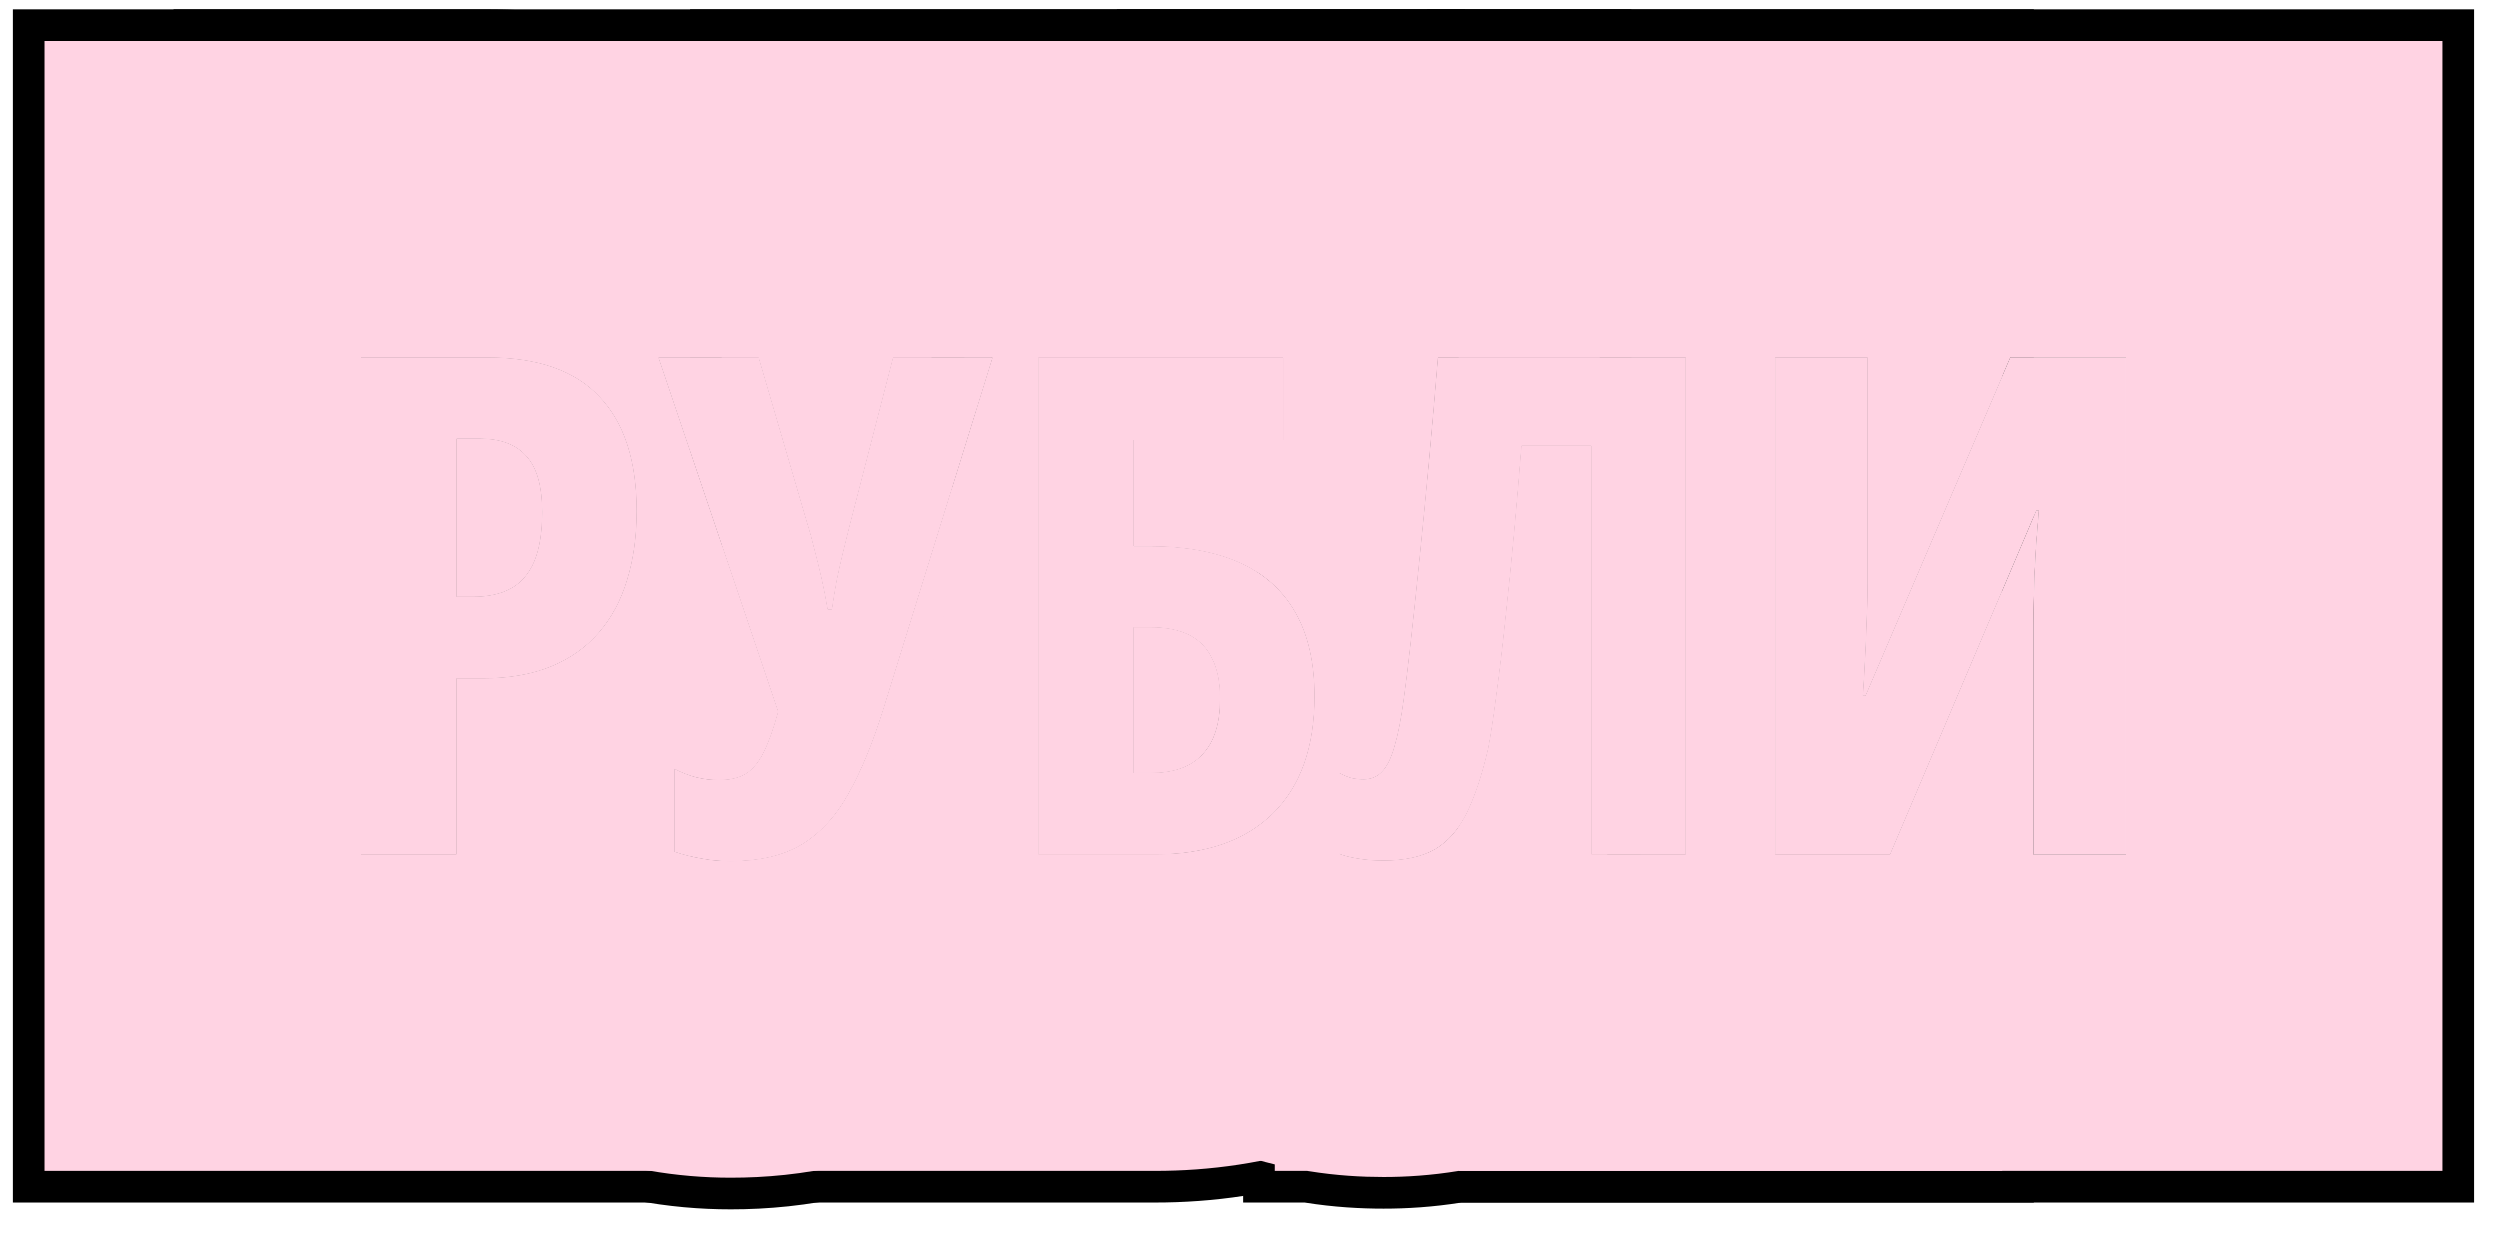
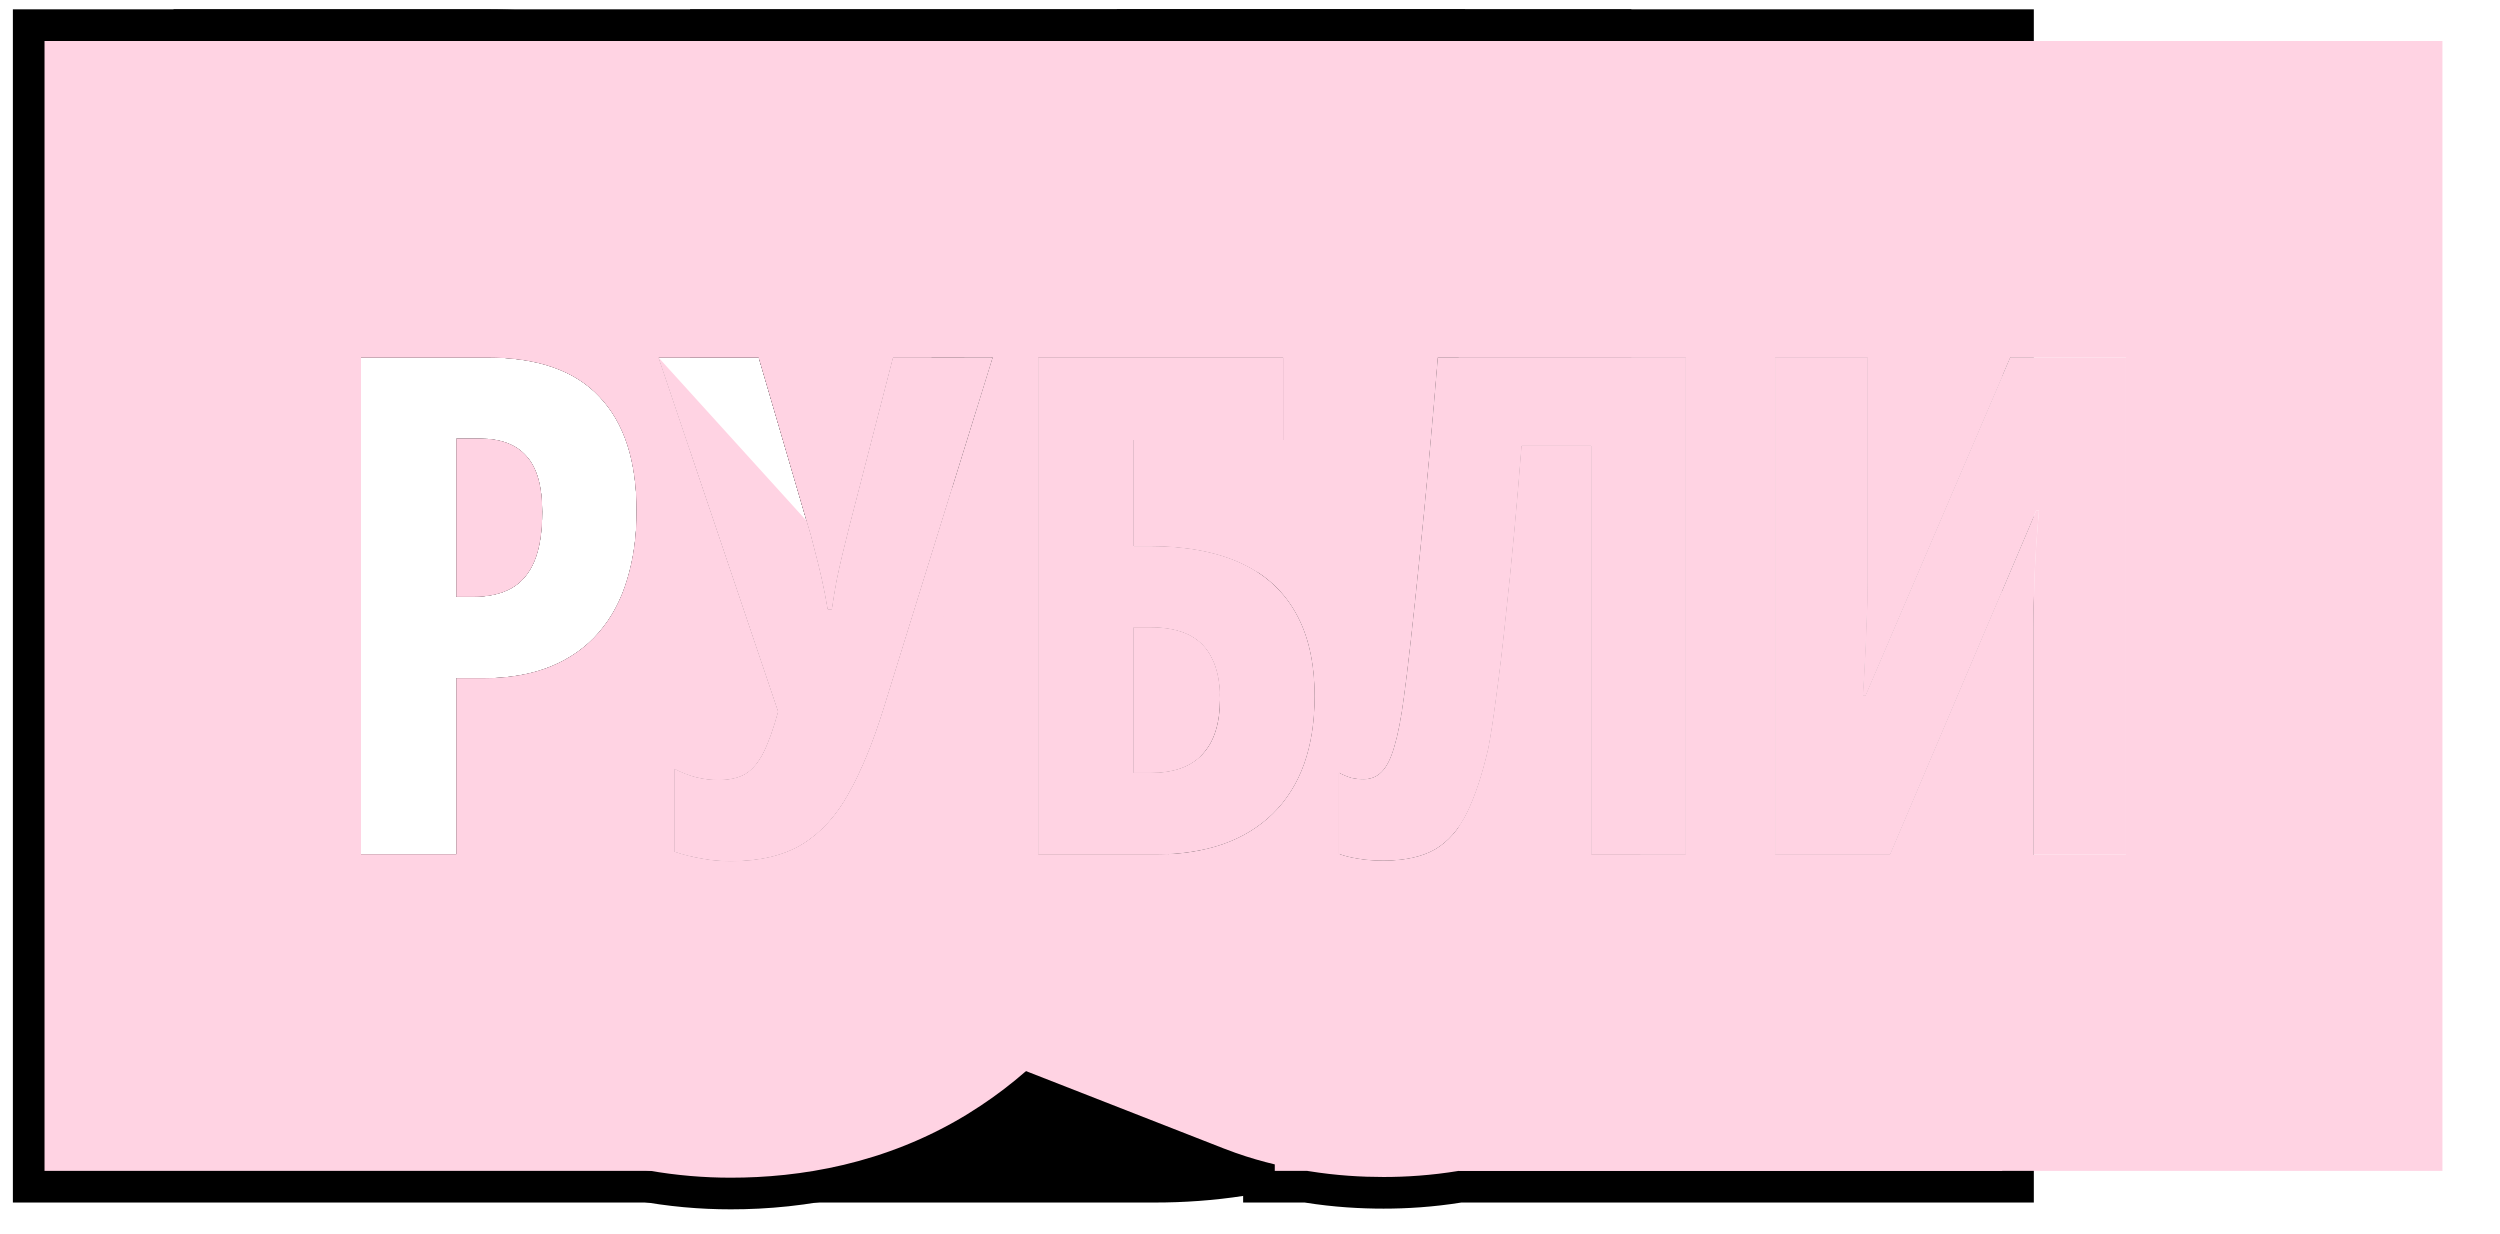
<svg xmlns="http://www.w3.org/2000/svg" width="79" height="39" viewBox="0 0 79 39" fill="none">
  <g clip-path="url(#clip0_525_305)">
-     <path d="M56.095 11.295V27H59.726L64.345 16.129H64.431C64.402 16.509 64.373 16.87 64.345 17.214C64.323 17.558 64.305 17.884 64.291 18.191C64.284 18.492 64.277 18.775 64.269 19.04C64.262 19.305 64.259 19.552 64.259 19.781V27H67.181V11.295H63.528L58.952 21.983H58.866C58.895 21.597 58.916 21.235 58.931 20.898C58.952 20.555 58.967 20.236 58.974 19.942C58.988 19.649 58.999 19.373 59.006 19.115C59.013 18.857 59.017 18.617 59.017 18.395V11.295H56.095ZM45.095 0.295H78.181V38H45.095V26.957C45.181 26.921 45.264 26.883 45.342 26.839C45.757 26.595 46.094 26.212 46.352 25.689C46.609 25.167 46.835 24.49 47.028 23.659C47.107 23.258 47.193 22.696 47.286 21.973C47.386 21.249 47.483 20.436 47.576 19.534C47.676 18.625 47.77 17.701 47.855 16.763C47.941 15.817 48.017 14.926 48.081 14.088H50.283V27H53.27V11.295H45.438C45.352 12.355 45.259 13.433 45.159 14.528C45.139 14.753 45.115 14.975 45.095 15.195V0.295Z" fill="black" />
    <path d="M64.269 0.295V11.295H63.528L58.952 21.983H58.866C58.895 21.597 58.916 21.235 58.931 20.898C58.952 20.555 58.967 20.236 58.974 19.942C58.988 19.649 58.999 19.373 59.006 19.115C59.013 18.857 59.017 18.617 59.017 18.395V11.295H56.095V27H59.726L64.269 16.306V19.04C64.262 19.305 64.259 19.552 64.259 19.781V27H64.269V38H46.179C45.276 38.145 44.442 38.193 43.72 38.193C43.001 38.193 42.151 38.148 41.227 38H39.283V37.559C38.968 37.463 38.639 37.354 38.304 37.223L31.312 34.486V11.468L31.366 11.295H31.312V6.202L34.672 7.97L35.294 0.295H64.269ZM45.438 11.295C45.352 12.355 45.259 13.433 45.159 14.528C45.059 15.617 44.959 16.655 44.858 17.644C44.758 18.632 44.665 19.513 44.579 20.286C44.493 21.052 44.422 21.64 44.364 22.048C44.278 22.7 44.178 23.215 44.063 23.595C43.956 23.967 43.824 24.232 43.666 24.39C43.516 24.547 43.322 24.626 43.086 24.626C42.95 24.626 42.821 24.612 42.699 24.583C42.578 24.547 42.449 24.494 42.312 24.422V26.979C42.477 27.043 42.674 27.093 42.903 27.129C43.14 27.172 43.412 27.193 43.72 27.193C44.386 27.193 44.926 27.075 45.342 26.839C45.757 26.595 46.094 26.212 46.352 25.689C46.609 25.167 46.835 24.49 47.028 23.659C47.107 23.258 47.193 22.696 47.286 21.973C47.386 21.249 47.483 20.436 47.576 19.534C47.676 18.625 47.77 17.701 47.855 16.763C47.941 15.817 48.017 14.926 48.081 14.088H50.283V27H53.27V11.295H45.438ZM36.351 19.824C36.852 19.824 37.264 19.907 37.586 20.071C37.908 20.236 38.148 20.487 38.306 20.823C38.47 21.153 38.553 21.575 38.553 22.091C38.553 22.864 38.367 23.448 37.994 23.842C37.629 24.229 37.088 24.422 36.372 24.422H35.824V19.824H36.351ZM32.806 27H36.501C38.098 27 39.337 26.57 40.218 25.711C41.099 24.844 41.539 23.609 41.539 22.005C41.539 20.945 41.339 20.064 40.938 19.362C40.544 18.66 39.96 18.134 39.187 17.783C38.413 17.432 37.461 17.257 36.329 17.257H35.824V13.905H40.551V11.295H32.806V27Z" fill="black" />
    <path d="M51.551 0.295V11.295H45.438C45.352 12.355 45.259 13.433 45.159 14.528C45.059 15.617 44.959 16.655 44.858 17.644C44.758 18.632 44.665 19.513 44.579 20.286C44.493 21.052 44.422 21.64 44.364 22.048C44.278 22.7 44.178 23.215 44.063 23.595C43.956 23.967 43.824 24.232 43.666 24.39C43.516 24.547 43.322 24.626 43.086 24.626C42.95 24.626 42.821 24.612 42.699 24.583C42.578 24.547 42.449 24.494 42.312 24.422V26.979C42.477 27.043 42.674 27.093 42.903 27.129C43.14 27.172 43.412 27.193 43.72 27.193C44.386 27.193 44.926 27.075 45.342 26.839C45.757 26.595 46.094 26.212 46.352 25.689C46.609 25.167 46.835 24.49 47.028 23.659C47.107 23.258 47.193 22.696 47.286 21.973C47.386 21.249 47.483 20.436 47.576 19.534C47.676 18.625 47.77 17.701 47.855 16.763C47.941 15.817 48.017 14.926 48.081 14.088H50.283V27H51.838C51.169 29.272 49.957 31.56 47.932 33.553L47.899 33.585C44.406 36.993 40.08 38 36.501 38H21.806V27.056C21.922 27.083 22.04 27.108 22.16 27.129C22.454 27.186 22.765 27.215 23.095 27.215C24.011 27.215 24.763 27.036 25.351 26.678C25.938 26.32 26.428 25.783 26.822 25.066C27.223 24.35 27.588 23.462 27.918 22.402L31.366 11.295H28.219L26.833 16.655C26.754 16.963 26.683 17.253 26.618 17.525C26.554 17.79 26.493 18.062 26.436 18.342C26.385 18.614 26.335 18.918 26.285 19.255H26.156C26.099 18.911 26.035 18.582 25.963 18.267C25.927 18.109 25.89 17.954 25.852 17.802L25.622 16.905C25.581 16.757 25.537 16.609 25.49 16.462L23.976 11.295H21.806V0.295H51.551ZM32.806 11.295V27H36.501C38.098 27 39.337 26.57 40.218 25.711C41.099 24.844 41.539 23.609 41.539 22.005C41.539 20.945 41.339 20.064 40.938 19.362C40.544 18.66 39.96 18.134 39.187 17.783C38.413 17.432 37.461 17.257 36.329 17.257H35.824V13.905H40.551V11.295H32.806ZM24.588 22.488C24.438 23.033 24.284 23.462 24.126 23.777C23.968 24.092 23.779 24.318 23.557 24.454C23.335 24.583 23.048 24.648 22.697 24.648C22.468 24.648 22.235 24.619 21.999 24.561C21.934 24.545 21.87 24.526 21.806 24.505V14.252L24.588 22.488ZM36.351 19.824C36.852 19.824 37.264 19.907 37.586 20.071C37.908 20.236 38.148 20.487 38.306 20.823C38.47 21.153 38.553 21.575 38.553 22.091C38.553 22.864 38.367 23.448 37.994 23.842C37.629 24.229 37.088 24.422 36.372 24.422H35.824V19.824H36.351Z" fill="black" />
    <path d="M46.299 0.295L40.552 18.807C40.193 18.377 39.739 18.034 39.187 17.783C38.413 17.432 37.461 17.257 36.329 17.257H35.824V13.905H40.551V11.295H32.806V27H36.501C37.054 27 37.563 26.947 38.03 26.844C37.614 28.013 37.102 29.208 36.46 30.366L36.461 30.367C36.454 30.379 36.446 30.391 36.44 30.403C36.433 30.416 36.427 30.429 36.42 30.441L36.419 30.44C35.347 32.366 33.773 34.297 31.539 35.776L31.077 36.069C28.281 37.774 25.378 38.215 23.095 38.215C22.128 38.215 21.107 38.131 20.054 37.926V37.923C19.499 37.819 18.942 37.69 18.389 37.525L17.751 37.322L10.312 34.776V14.598L5.48 0.295H46.299ZM20.807 11.295L24.588 22.488C24.438 23.033 24.284 23.462 24.126 23.777C23.968 24.092 23.779 24.318 23.557 24.454C23.335 24.583 23.048 24.648 22.697 24.648C22.468 24.648 22.235 24.619 21.999 24.561C21.77 24.504 21.541 24.415 21.311 24.293V26.914C21.584 27.007 21.866 27.079 22.16 27.129C22.454 27.186 22.765 27.215 23.095 27.215C24.011 27.215 24.763 27.036 25.351 26.678C25.938 26.32 26.428 25.783 26.822 25.066C27.223 24.35 27.588 23.462 27.918 22.402L31.366 11.295H28.219L26.833 16.655C26.754 16.963 26.683 17.253 26.618 17.525C26.554 17.79 26.493 18.062 26.436 18.342C26.385 18.614 26.335 18.918 26.285 19.255H26.156C26.099 18.911 26.035 18.582 25.963 18.267C25.927 18.109 25.89 17.954 25.852 17.802L25.622 16.905C25.581 16.757 25.537 16.609 25.49 16.462L23.976 11.295H20.807ZM36.351 19.824C36.852 19.824 37.264 19.907 37.586 20.071C37.908 20.236 38.148 20.487 38.306 20.823C38.47 21.153 38.553 21.575 38.553 22.091C38.553 22.864 38.367 23.448 37.994 23.842C37.629 24.229 37.088 24.422 36.372 24.422H35.824V19.824H36.351ZM15.167 13.862C15.826 13.862 16.316 14.049 16.639 14.421C16.968 14.786 17.133 15.37 17.133 16.172C17.133 16.816 17.05 17.336 16.886 17.73C16.721 18.123 16.477 18.41 16.155 18.589C15.833 18.768 15.432 18.857 14.952 18.857H14.426V13.862H15.167ZM11.407 27H14.426V21.436H15.253C16.084 21.436 16.803 21.31 17.412 21.06C18.021 20.809 18.526 20.451 18.927 19.985C19.328 19.52 19.625 18.965 19.818 18.32C20.019 17.669 20.119 16.945 20.119 16.15C20.119 14.568 19.729 13.365 18.948 12.541C18.175 11.71 16.99 11.295 15.393 11.295H11.407V27Z" fill="black" />
    <path d="M15.393 0.295C18.749 0.295 23.352 1.183 26.93 4.975L26.932 4.974C26.946 4.989 26.96 5.005 26.975 5.021C26.983 5.029 26.991 5.037 26.999 5.046H26.998C28.825 6.999 29.89 9.182 30.477 11.295H28.219L26.833 16.655C26.754 16.963 26.683 17.253 26.618 17.525C26.554 17.79 26.493 18.062 26.436 18.342C26.385 18.614 26.335 18.918 26.285 19.255H26.156C26.099 18.911 26.035 18.582 25.963 18.267C25.927 18.109 25.89 17.954 25.852 17.802L25.622 16.905C25.581 16.757 25.537 16.609 25.49 16.462L23.976 11.295H20.807L24.588 22.488C24.438 23.033 24.284 23.462 24.126 23.777C23.968 24.092 23.779 24.318 23.557 24.454C23.335 24.583 23.048 24.648 22.697 24.648C22.468 24.648 22.235 24.619 21.999 24.561C21.77 24.504 21.541 24.415 21.311 24.293V26.914C21.584 27.007 21.866 27.079 22.16 27.129C22.454 27.186 22.765 27.215 23.095 27.215C24.011 27.215 24.763 27.036 25.351 26.678C25.938 26.32 26.428 25.783 26.822 25.066C27.223 24.35 27.588 23.462 27.918 22.402L30.849 12.96C31.043 14.086 31.119 15.166 31.119 16.15C31.119 17.842 30.908 19.649 30.354 21.48L30.355 21.481C30.351 21.492 30.347 21.503 30.344 21.514C30.34 21.527 30.336 21.542 30.332 21.556L30.331 21.555C29.734 23.511 28.744 25.444 27.261 27.165C26.691 27.827 26.075 28.42 25.426 28.951V38H0.407V0.295H15.393ZM11.407 11.295V27H14.426V21.436H15.253C16.084 21.436 16.803 21.31 17.412 21.06C18.021 20.809 18.526 20.451 18.927 19.985C19.328 19.52 19.625 18.965 19.818 18.32C20.019 17.669 20.119 16.945 20.119 16.15C20.119 14.568 19.729 13.365 18.948 12.541C18.175 11.71 16.99 11.295 15.393 11.295H11.407ZM15.167 13.862C15.826 13.862 16.316 14.049 16.639 14.421C16.968 14.786 17.133 15.37 17.133 16.172C17.133 16.816 17.05 17.336 16.886 17.73C16.721 18.123 16.477 18.41 16.155 18.589C15.833 18.768 15.432 18.857 14.952 18.857H14.426V13.862H15.167Z" fill="black" />
    <path d="M56.095 11.295H59.017V18.395C59.017 18.617 59.013 18.857 59.006 19.115C58.999 19.373 58.988 19.649 58.974 19.942C58.967 20.236 58.952 20.555 58.931 20.898C58.916 21.235 58.895 21.597 58.866 21.983H58.952L63.528 11.295H67.181V27H64.259V19.781C64.259 19.552 64.262 19.305 64.269 19.04C64.277 18.775 64.284 18.492 64.291 18.191C64.305 17.884 64.323 17.558 64.345 17.214C64.373 16.87 64.402 16.509 64.431 16.129H64.345L59.726 27H56.095V11.295Z" fill="#FFD3E3" />
    <path d="M53.27 27H50.283V14.088H48.081C48.017 14.926 47.941 15.817 47.855 16.763C47.77 17.701 47.676 18.625 47.576 19.534C47.483 20.436 47.386 21.249 47.286 21.973C47.193 22.696 47.107 23.258 47.028 23.659C46.835 24.49 46.609 25.167 46.352 25.689C46.094 26.212 45.757 26.595 45.342 26.839C44.926 27.075 44.386 27.193 43.72 27.193C43.412 27.193 43.14 27.172 42.903 27.129C42.674 27.093 42.477 27.043 42.312 26.979V24.422C42.449 24.494 42.578 24.547 42.699 24.583C42.821 24.612 42.95 24.626 43.086 24.626C43.322 24.626 43.516 24.547 43.666 24.39C43.824 24.232 43.956 23.967 44.063 23.595C44.178 23.215 44.278 22.7 44.364 22.048C44.422 21.64 44.493 21.052 44.579 20.286C44.665 19.513 44.758 18.632 44.858 17.644C44.959 16.655 45.059 15.617 45.159 14.528C45.259 13.433 45.352 12.355 45.438 11.295H53.27V27Z" fill="#FFD3E3" />
    <path d="M32.806 27V11.295H40.551V13.905H35.824V17.257H36.329C37.461 17.257 38.413 17.432 39.187 17.783C39.96 18.134 40.544 18.66 40.938 19.362C41.339 20.064 41.539 20.945 41.539 22.005C41.539 23.609 41.099 24.844 40.218 25.711C39.337 26.57 38.098 27 36.501 27H32.806ZM35.824 24.422H36.372C37.088 24.422 37.629 24.229 37.994 23.842C38.367 23.448 38.553 22.864 38.553 22.091C38.553 21.575 38.47 21.153 38.306 20.823C38.148 20.487 37.908 20.236 37.586 20.071C37.264 19.907 36.852 19.824 36.351 19.824H35.824V24.422Z" fill="#FFD3E3" />
-     <path d="M31.366 11.295L27.918 22.402C27.588 23.462 27.223 24.35 26.822 25.066C26.428 25.783 25.938 26.32 25.351 26.678C24.763 27.036 24.011 27.215 23.095 27.215C22.765 27.215 22.454 27.186 22.16 27.129C21.866 27.079 21.584 27.007 21.311 26.914V24.293C21.541 24.415 21.77 24.504 21.999 24.561C22.235 24.619 22.468 24.648 22.697 24.648C23.048 24.648 23.335 24.583 23.557 24.454C23.779 24.318 23.968 24.092 24.126 23.777C24.284 23.462 24.438 23.033 24.588 22.488L20.807 11.295H23.976L25.49 16.462C25.583 16.756 25.666 17.053 25.737 17.354C25.816 17.647 25.891 17.951 25.963 18.267C26.035 18.582 26.099 18.911 26.156 19.255H26.285C26.335 18.918 26.385 18.614 26.436 18.342C26.493 18.062 26.554 17.79 26.618 17.525C26.683 17.253 26.754 16.963 26.833 16.655L28.219 11.295H31.366Z" fill="#FFD3E3" />
-     <path d="M15.393 11.295C16.99 11.295 18.175 11.71 18.948 12.541C19.729 13.365 20.119 14.568 20.119 16.15C20.119 16.945 20.019 17.669 19.818 18.32C19.625 18.965 19.328 19.52 18.927 19.985C18.526 20.451 18.021 20.809 17.412 21.06C16.803 21.31 16.084 21.436 15.253 21.436H14.426V27H11.407V11.295H15.393ZM15.167 13.862H14.426V18.857H14.952C15.432 18.857 15.833 18.768 16.155 18.589C16.477 18.41 16.721 18.123 16.886 17.73C17.05 17.336 17.133 16.816 17.133 16.172C17.133 15.37 16.968 14.786 16.639 14.421C16.316 14.049 15.826 13.862 15.167 13.862Z" fill="#FFD3E3" />
+     <path d="M31.366 11.295L27.918 22.402C27.588 23.462 27.223 24.35 26.822 25.066C26.428 25.783 25.938 26.32 25.351 26.678C24.763 27.036 24.011 27.215 23.095 27.215C22.765 27.215 22.454 27.186 22.16 27.129C21.866 27.079 21.584 27.007 21.311 26.914V24.293C21.541 24.415 21.77 24.504 21.999 24.561C22.235 24.619 22.468 24.648 22.697 24.648C23.048 24.648 23.335 24.583 23.557 24.454C23.779 24.318 23.968 24.092 24.126 23.777C24.284 23.462 24.438 23.033 24.588 22.488L20.807 11.295L25.49 16.462C25.583 16.756 25.666 17.053 25.737 17.354C25.816 17.647 25.891 17.951 25.963 18.267C26.035 18.582 26.099 18.911 26.156 19.255H26.285C26.335 18.918 26.385 18.614 26.436 18.342C26.493 18.062 26.554 17.79 26.618 17.525C26.683 17.253 26.754 16.963 26.833 16.655L28.219 11.295H31.366Z" fill="#FFD3E3" />
    <path d="M77.181 1.295V37H46.095V26.124C46.187 25.992 46.274 25.847 46.352 25.689C46.609 25.167 46.835 24.49 47.028 23.659C47.107 23.258 47.193 22.696 47.286 21.973C47.386 21.249 47.483 20.436 47.576 19.534C47.676 18.625 47.77 17.701 47.855 16.763C47.941 15.817 48.017 14.926 48.081 14.088H50.283V27H53.27V11.295H46.095V1.295H77.181ZM56.095 11.295V27H59.726L64.345 16.129H64.431C64.402 16.509 64.373 16.87 64.345 17.214C64.323 17.558 64.305 17.884 64.291 18.191C64.284 18.492 64.277 18.775 64.269 19.04C64.262 19.305 64.259 19.552 64.259 19.781V27H67.181V11.295H63.528L58.952 21.983H58.866C58.895 21.597 58.916 21.235 58.931 20.898C58.952 20.555 58.967 20.236 58.974 19.942C58.988 19.649 58.999 19.373 59.006 19.115C59.013 18.857 59.017 18.617 59.017 18.395V11.295H56.095Z" fill="#FFD3E3" />
    <path d="M63.27 1.295V11.898L58.952 21.983H58.866C58.895 21.597 58.916 21.235 58.931 20.898C58.952 20.555 58.967 20.236 58.974 19.942C58.988 19.649 58.999 19.373 59.006 19.115C59.013 18.857 59.017 18.617 59.017 18.395V11.295H56.095V27H59.726L63.27 18.659V37H46.096C45.226 37.144 44.42 37.193 43.72 37.193C43.034 37.193 42.23 37.149 41.359 37.008V37.009C41.351 37.008 41.343 37.005 41.334 37.004C41.325 37.002 41.317 37.001 41.309 37H40.283V36.795C39.895 36.702 39.478 36.584 39.045 36.431L38.669 36.291L32.312 33.804V7.858L35.545 9.56L36.217 1.295H63.27ZM45.438 11.295C45.352 12.355 45.259 13.433 45.159 14.528C45.059 15.617 44.959 16.655 44.858 17.644C44.758 18.632 44.665 19.513 44.579 20.286C44.493 21.052 44.422 21.64 44.364 22.048C44.278 22.7 44.178 23.215 44.063 23.595C43.956 23.967 43.824 24.232 43.666 24.39C43.516 24.547 43.322 24.626 43.086 24.626C42.95 24.626 42.821 24.612 42.699 24.583C42.578 24.547 42.449 24.494 42.312 24.422V26.979C42.477 27.043 42.674 27.093 42.903 27.129C43.14 27.172 43.412 27.193 43.72 27.193C44.386 27.193 44.926 27.075 45.342 26.839C45.757 26.595 46.094 26.212 46.352 25.689C46.609 25.167 46.835 24.49 47.028 23.659C47.107 23.258 47.193 22.696 47.286 21.973C47.386 21.249 47.483 20.436 47.576 19.534C47.676 18.625 47.77 17.701 47.855 16.763C47.941 15.817 48.017 14.926 48.081 14.088H50.283V27H53.27V11.295H45.438ZM36.351 19.824C36.852 19.824 37.264 19.907 37.586 20.071C37.908 20.236 38.148 20.487 38.306 20.823C38.47 21.153 38.553 21.575 38.553 22.091C38.553 22.864 38.367 23.448 37.994 23.842C37.629 24.229 37.088 24.422 36.372 24.422H35.824V19.824H36.351ZM32.806 27H36.501C38.098 27 39.337 26.57 40.218 25.711C41.099 24.844 41.539 23.609 41.539 22.005C41.539 20.945 41.339 20.064 40.938 19.362C40.544 18.66 39.96 18.134 39.187 17.783C38.413 17.432 37.461 17.257 36.329 17.257H35.824V13.905H40.551V11.295H32.806V27Z" fill="#FFD3E3" />
-     <path d="M50.551 1.295V11.295H45.438C45.352 12.355 45.259 13.433 45.159 14.528C45.059 15.617 44.959 16.655 44.858 17.644C44.758 18.632 44.665 19.513 44.579 20.286C44.493 21.052 44.422 21.64 44.364 22.048C44.278 22.7 44.178 23.215 44.063 23.595C43.956 23.967 43.824 24.232 43.666 24.39C43.516 24.547 43.322 24.626 43.086 24.626C42.95 24.626 42.821 24.612 42.699 24.583C42.578 24.547 42.449 24.494 42.312 24.422V26.979C42.477 27.043 42.674 27.093 42.903 27.129C43.14 27.172 43.412 27.193 43.72 27.193C44.386 27.193 44.926 27.075 45.342 26.839C45.757 26.595 46.094 26.212 46.352 25.689C46.609 25.167 46.835 24.49 47.028 23.659C47.107 23.258 47.193 22.696 47.286 21.973C47.386 21.249 47.483 20.436 47.576 19.534C47.676 18.625 47.77 17.701 47.855 16.763C47.941 15.817 48.017 14.926 48.081 14.088H50.283V27H50.792C50.149 29.037 49.033 31.066 47.23 32.84L47.201 32.869C43.945 36.046 39.9 37 36.501 37H22.806V27.206C22.901 27.211 22.997 27.215 23.095 27.215C24.011 27.215 24.763 27.036 25.351 26.678C25.938 26.32 26.428 25.783 26.822 25.066C27.223 24.35 27.588 23.462 27.918 22.402L31.366 11.295H28.219L26.833 16.655C26.754 16.963 26.683 17.253 26.618 17.525C26.554 17.79 26.493 18.062 26.436 18.342C26.385 18.614 26.335 18.918 26.285 19.255H26.156C26.099 18.911 26.035 18.582 25.963 18.267C25.927 18.109 25.89 17.954 25.852 17.802L25.622 16.905C25.581 16.757 25.537 16.609 25.49 16.462L23.976 11.295H22.806V1.295H50.551ZM32.806 11.295V27H36.501C38.098 27 39.337 26.57 40.218 25.711C41.099 24.844 41.539 23.609 41.539 22.005C41.539 20.945 41.339 20.064 40.938 19.362C40.544 18.66 39.96 18.134 39.187 17.783C38.413 17.432 37.461 17.257 36.329 17.257H35.824V13.905H40.551V11.295H32.806ZM24.588 22.488C24.438 23.033 24.284 23.462 24.126 23.777C23.968 24.092 23.779 24.318 23.557 24.454C23.358 24.57 23.108 24.63 22.806 24.642V17.212L24.588 22.488ZM36.351 19.824C36.852 19.824 37.264 19.907 37.586 20.071C37.908 20.236 38.148 20.487 38.306 20.823C38.47 21.153 38.553 21.575 38.553 22.091C38.553 22.864 38.367 23.448 37.994 23.842C37.629 24.229 37.088 24.422 36.372 24.422H35.824V19.824H36.351Z" fill="#FFD3E3" />
    <path d="M44.941 1.295L39.73 18.078C39.561 17.969 39.38 17.871 39.187 17.783C38.413 17.432 37.461 17.257 36.329 17.257H35.824V13.905H40.551V11.295H32.806V27H36.501C36.641 27 36.777 26.995 36.911 26.988C36.544 27.961 36.107 28.938 35.582 29.885L35.584 29.886C35.576 29.901 35.566 29.916 35.558 29.931C35.554 29.938 35.551 29.945 35.547 29.952L35.546 29.951C34.538 31.762 33.066 33.565 30.986 34.942L30.557 35.216C27.962 36.798 25.254 37.215 23.095 37.215C22.258 37.215 21.38 37.146 20.477 36.985C20.46 36.982 20.442 36.979 20.425 36.976C20.365 36.965 20.305 36.955 20.245 36.943V36.941C19.52 36.806 18.794 36.622 18.074 36.376L11.312 34.062V14.431L6.873 1.295H44.941ZM20.807 11.295L24.588 22.488C24.438 23.033 24.284 23.462 24.126 23.777C23.968 24.092 23.779 24.318 23.557 24.454C23.335 24.583 23.048 24.648 22.697 24.648C22.468 24.648 22.235 24.619 21.999 24.561C21.77 24.504 21.541 24.415 21.311 24.293V26.914C21.584 27.007 21.866 27.079 22.16 27.129C22.454 27.186 22.765 27.215 23.095 27.215C24.011 27.215 24.763 27.036 25.351 26.678C25.938 26.32 26.428 25.783 26.822 25.066C27.223 24.35 27.588 23.462 27.918 22.402L31.366 11.295H28.219L26.833 16.655C26.754 16.963 26.683 17.253 26.618 17.525C26.554 17.79 26.493 18.062 26.436 18.342C26.385 18.614 26.335 18.918 26.285 19.255H26.156C26.099 18.911 26.035 18.582 25.963 18.267C25.927 18.109 25.89 17.954 25.852 17.802L25.622 16.905C25.581 16.757 25.537 16.609 25.49 16.462L23.976 11.295H20.807ZM36.351 19.824C36.852 19.824 37.264 19.907 37.586 20.071C37.908 20.236 38.148 20.487 38.306 20.823C38.448 21.109 38.529 21.464 38.548 21.89L37.921 23.909C37.558 24.249 37.043 24.422 36.372 24.422H35.824V19.824H36.351ZM15.167 13.862C15.826 13.862 16.316 14.049 16.639 14.421C16.968 14.786 17.133 15.37 17.133 16.172C17.133 16.816 17.05 17.336 16.886 17.73C16.721 18.123 16.477 18.41 16.155 18.589C15.833 18.768 15.432 18.857 14.952 18.857H14.426V13.862H15.167ZM11.407 27H14.426V21.436H15.253C16.084 21.436 16.803 21.31 17.412 21.06C18.021 20.809 18.526 20.451 18.927 19.985C19.328 19.52 19.625 18.965 19.818 18.32C20.019 17.669 20.119 16.945 20.119 16.15C20.119 14.568 19.729 13.365 18.948 12.541C18.175 11.71 16.99 11.295 15.393 11.295H11.407V27Z" fill="#FFD3E3" />
    <path d="M15.393 1.295C18.588 1.295 22.882 2.139 26.205 5.662H26.206C26.21 5.667 26.215 5.671 26.219 5.676C26.235 5.693 26.252 5.709 26.268 5.727L26.266 5.728C27.889 7.462 28.872 9.397 29.438 11.295H28.219L26.833 16.655C26.754 16.963 26.683 17.253 26.618 17.525C26.554 17.79 26.493 18.062 26.436 18.342C26.385 18.614 26.335 18.918 26.285 19.255H26.156C26.099 18.911 26.035 18.582 25.963 18.267C25.927 18.109 25.89 17.954 25.852 17.802L25.622 16.905C25.581 16.757 25.537 16.609 25.49 16.462L23.976 11.295H20.807L24.588 22.488C24.438 23.033 24.284 23.462 24.126 23.777C23.968 24.092 23.779 24.318 23.557 24.454C23.335 24.583 23.048 24.648 22.697 24.648C22.468 24.648 22.235 24.619 21.999 24.561C21.77 24.504 21.541 24.415 21.311 24.293V26.914C21.584 27.007 21.866 27.079 22.16 27.129C22.454 27.186 22.765 27.215 23.095 27.215C24.011 27.215 24.763 27.036 25.351 26.678C25.938 26.32 26.428 25.783 26.822 25.066C27.223 24.35 27.588 23.462 27.918 22.402L30.101 15.371C30.112 15.636 30.119 15.896 30.119 16.15C30.119 17.76 29.917 19.468 29.395 21.192L29.396 21.193C29.393 21.203 29.39 21.214 29.387 21.224C29.383 21.236 29.38 21.248 29.376 21.261L29.375 21.26C28.815 23.097 27.888 24.905 26.503 26.513C25.866 27.253 25.167 27.903 24.426 28.469V37H1.407V1.295H15.393ZM11.407 11.295V27H14.426V21.436H15.253C16.084 21.436 16.803 21.31 17.412 21.06C18.021 20.809 18.526 20.451 18.927 19.985C19.328 19.52 19.625 18.965 19.818 18.32C20.019 17.669 20.119 16.945 20.119 16.15C20.119 14.568 19.729 13.365 18.948 12.541C18.175 11.71 16.99 11.295 15.393 11.295H11.407ZM15.167 13.862C15.826 13.862 16.316 14.049 16.639 14.421C16.968 14.786 17.133 15.37 17.133 16.172C17.133 16.816 17.05 17.336 16.886 17.73C16.721 18.123 16.477 18.41 16.155 18.589C15.833 18.768 15.432 18.857 14.952 18.857H14.426V13.862H15.167Z" fill="#FFD3E3" />
  </g>
  <defs>
    <clipPath id="clip0_525_305">
      <rect width="79" height="39" fill="white" />
    </clipPath>
  </defs>
</svg>